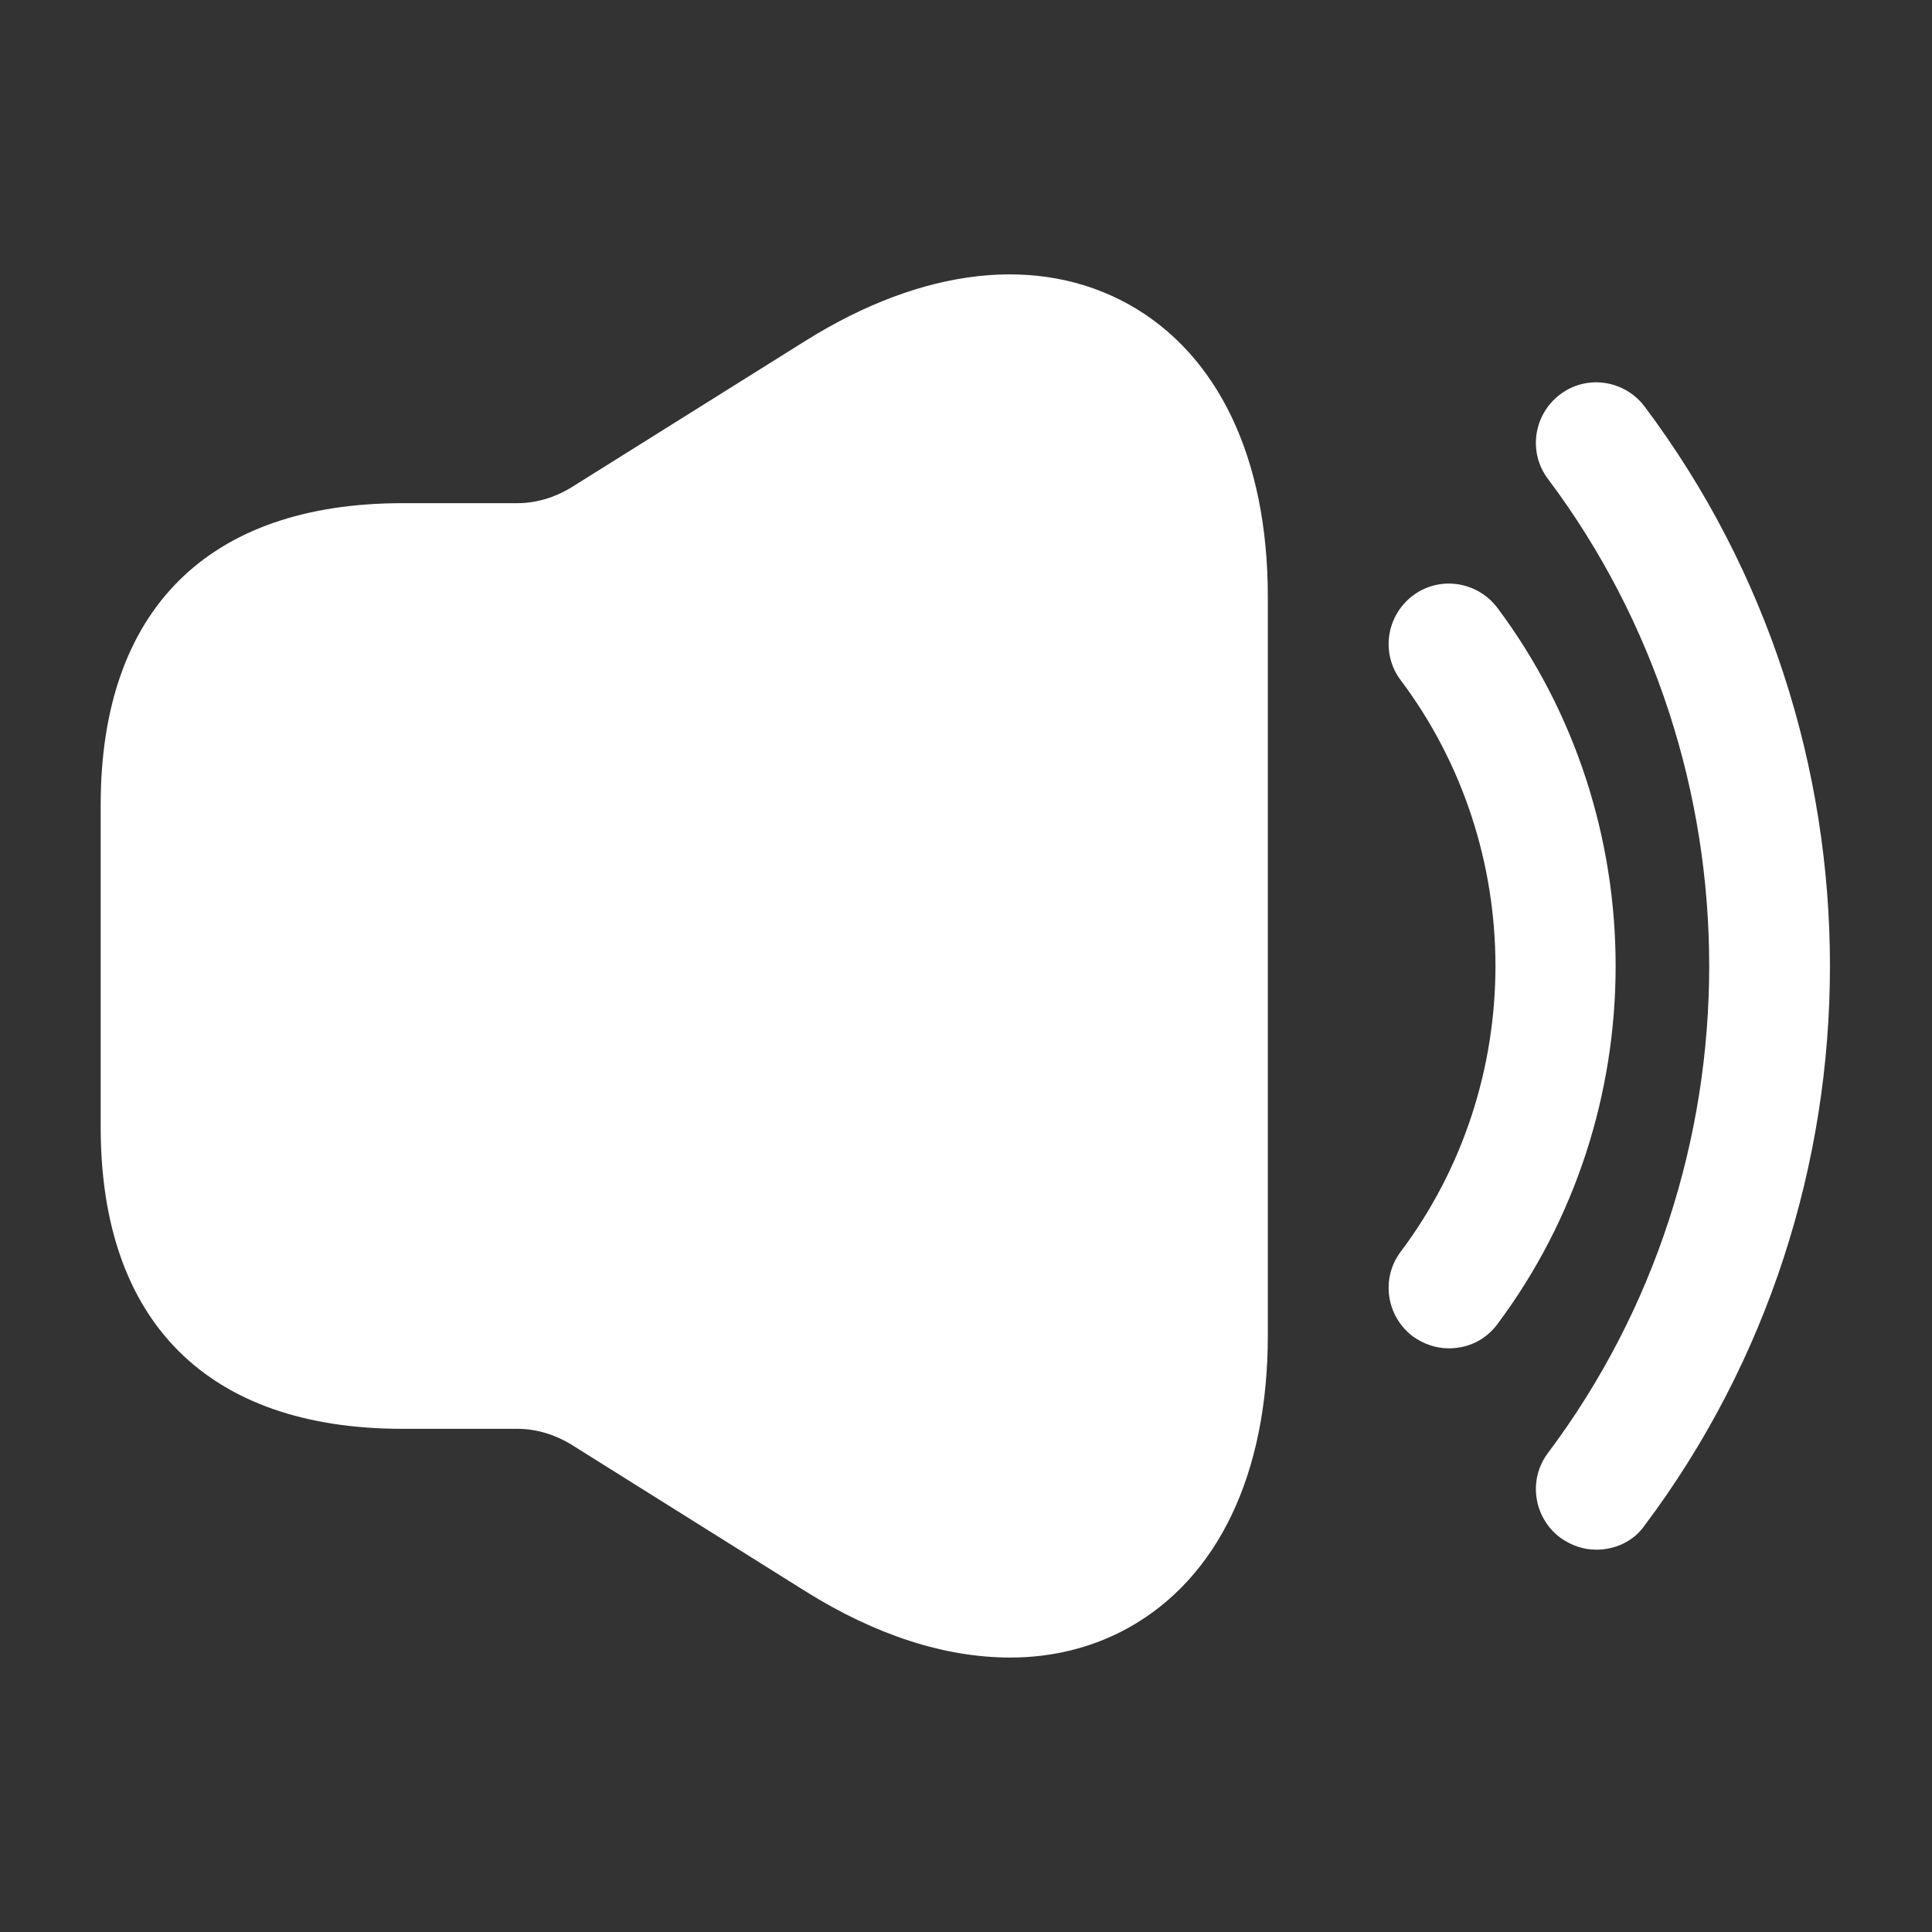
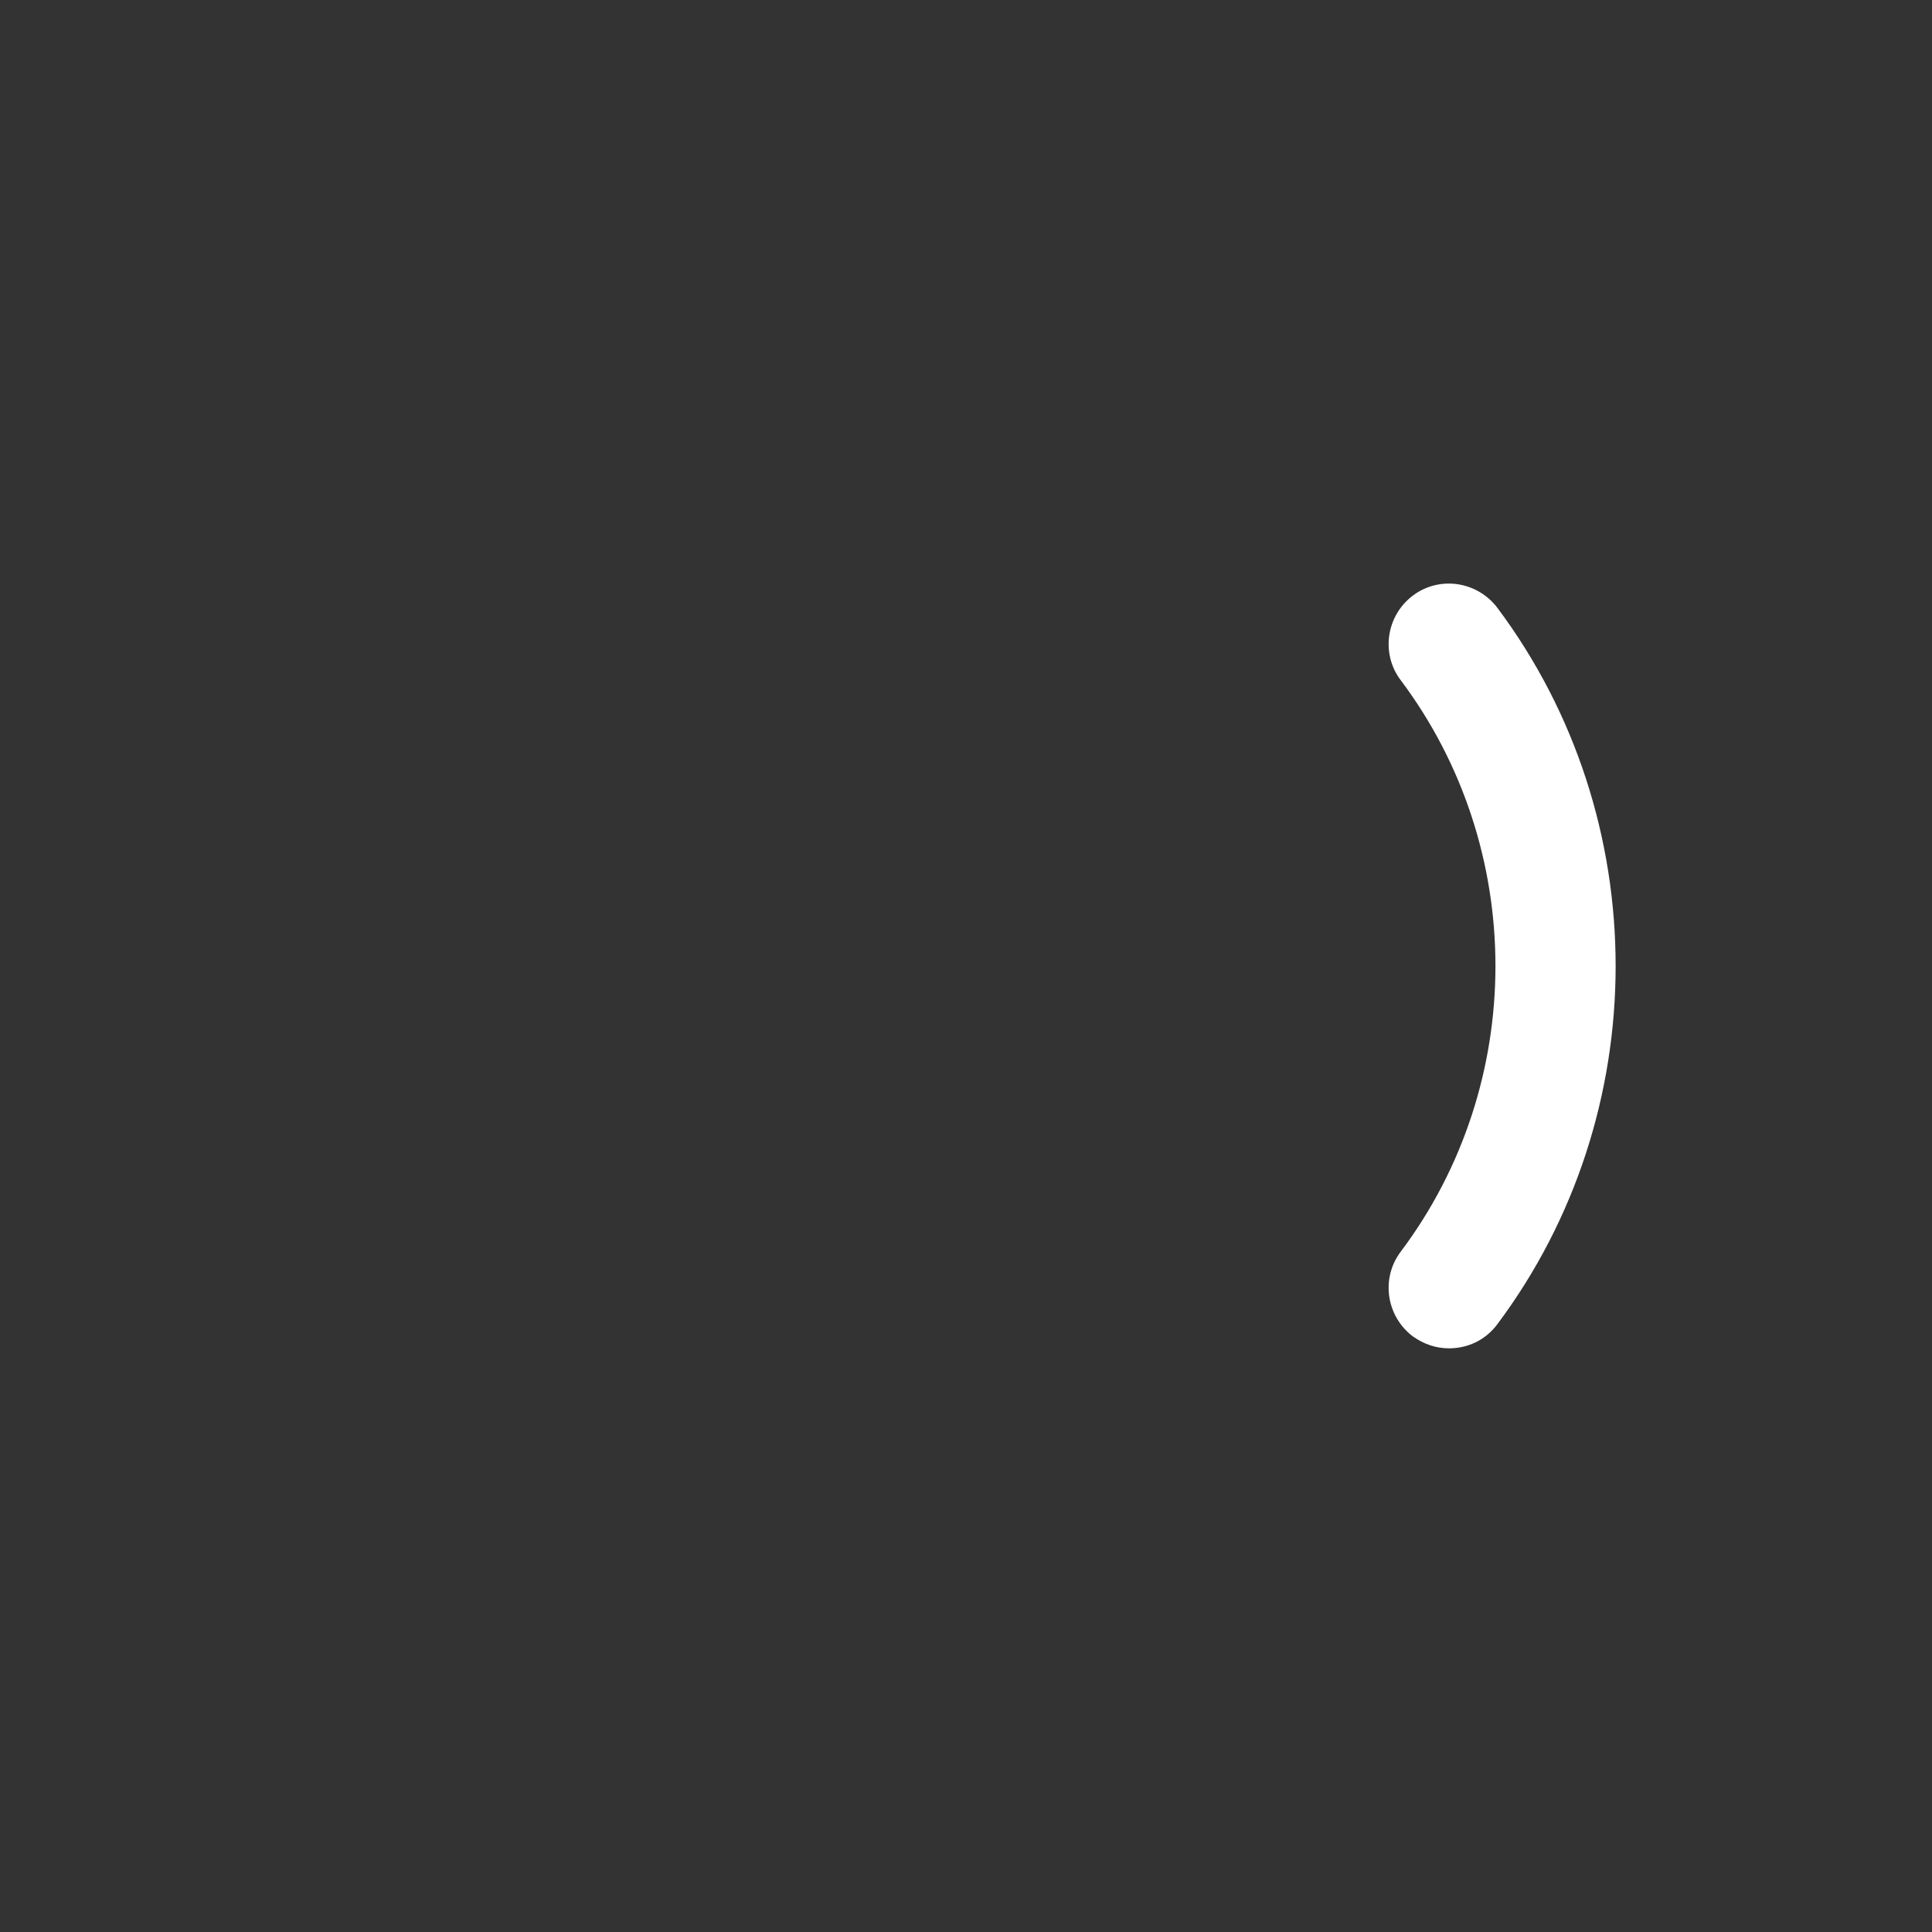
<svg xmlns="http://www.w3.org/2000/svg" width="18" height="18" viewBox="0 0 18 18" fill="none">
  <rect x="0" y="0" width="18" height="18" fill="#333333" stroke="none" />
  <path d="M13.5 12.562C13.38 12.562 13.268 12.525 13.162 12.45C12.915 12.262 12.863 11.91 13.05 11.662C14.227 10.095 14.227 7.905 13.05 6.337C12.863 6.09 12.915 5.737 13.162 5.55C13.41 5.362 13.762 5.415 13.95 5.662C15.42 7.627 15.42 10.373 13.95 12.338C13.838 12.488 13.672 12.562 13.5 12.562Z" fill="#fff" />
-   <path d="M14.873 14.438C14.752 14.438 14.64 14.4 14.535 14.325C14.287 14.137 14.235 13.785 14.422 13.537C16.425 10.867 16.425 7.132 14.422 4.462C14.235 4.215 14.287 3.862 14.535 3.675C14.783 3.487 15.135 3.54 15.322 3.787C17.625 6.855 17.625 11.145 15.322 14.213C15.217 14.363 15.045 14.438 14.873 14.438Z" fill="#fff" />
-   <path d="M10.515 2.835C9.675 2.37 8.602 2.49 7.508 3.173L5.317 4.545C5.168 4.635 4.995 4.688 4.822 4.688H4.125H3.75C1.935 4.688 0.938 5.685 0.938 7.5V10.5C0.938 12.315 1.935 13.312 3.75 13.312H4.125H4.822C4.995 13.312 5.168 13.365 5.317 13.455L7.508 14.828C8.168 15.24 8.812 15.443 9.412 15.443C9.803 15.443 10.178 15.352 10.515 15.165C11.348 14.7 11.812 13.732 11.812 12.443V5.558C11.812 4.268 11.348 3.3 10.515 2.835Z" fill="#fff" />
</svg>